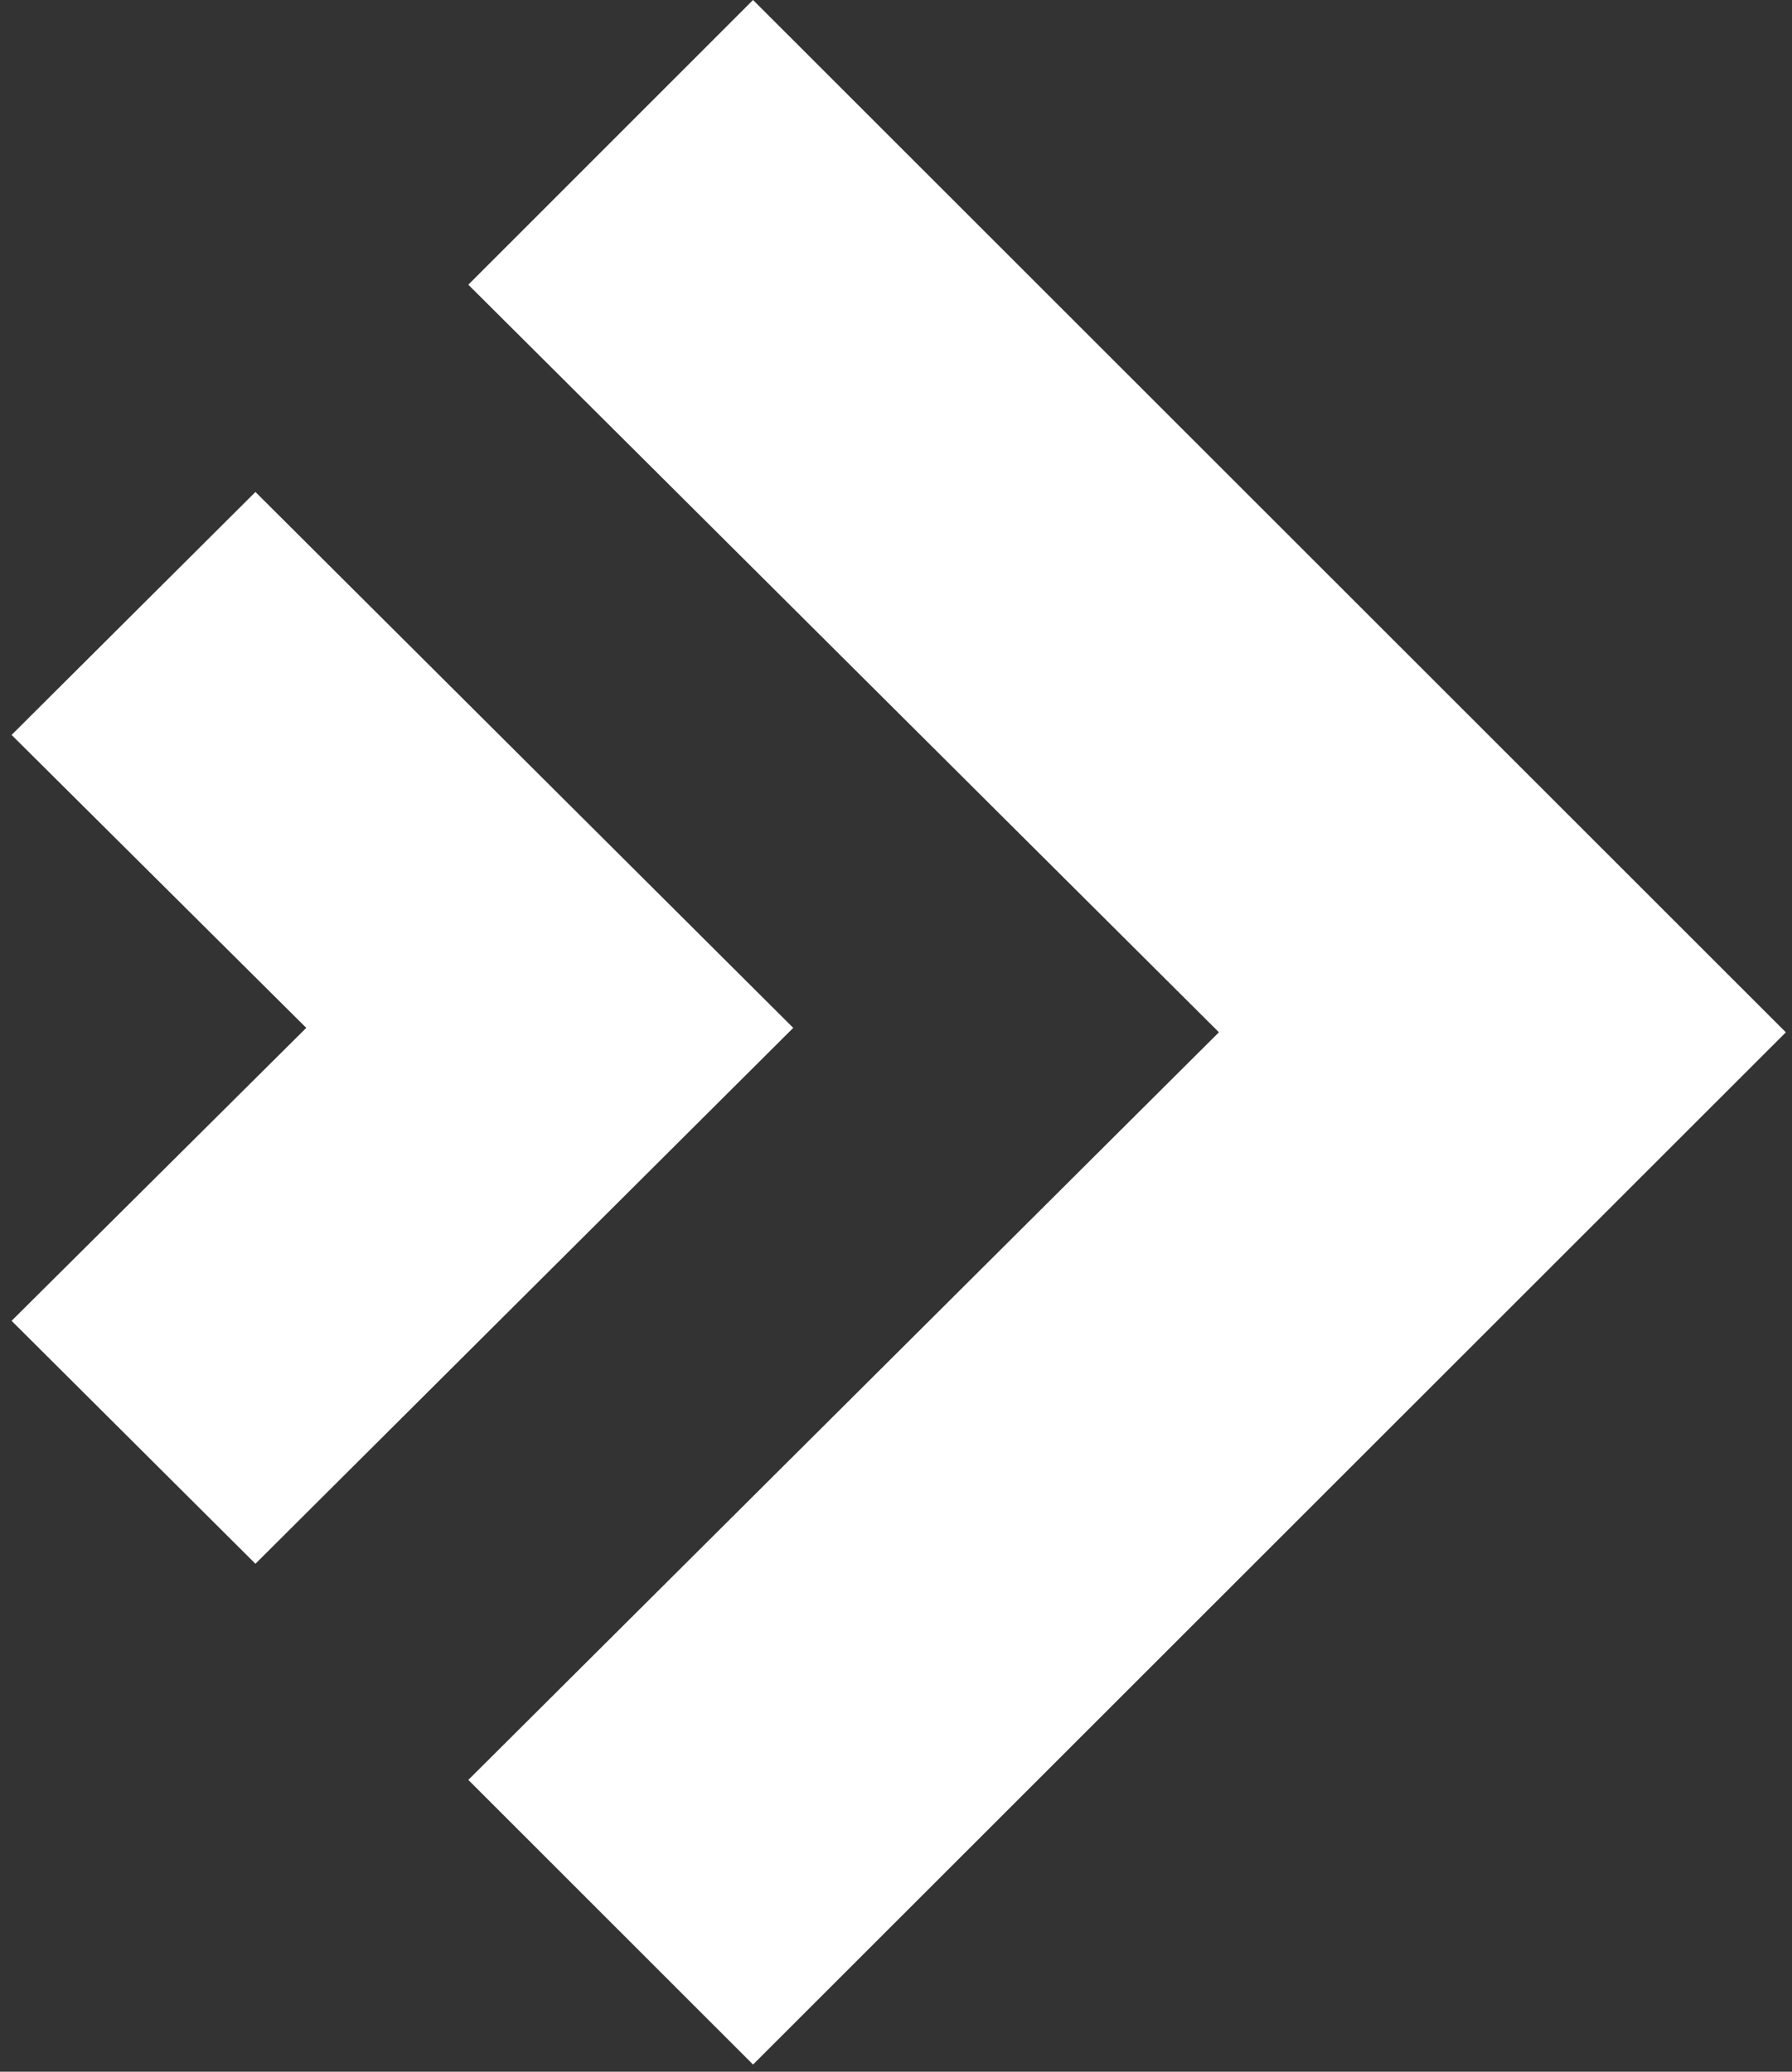
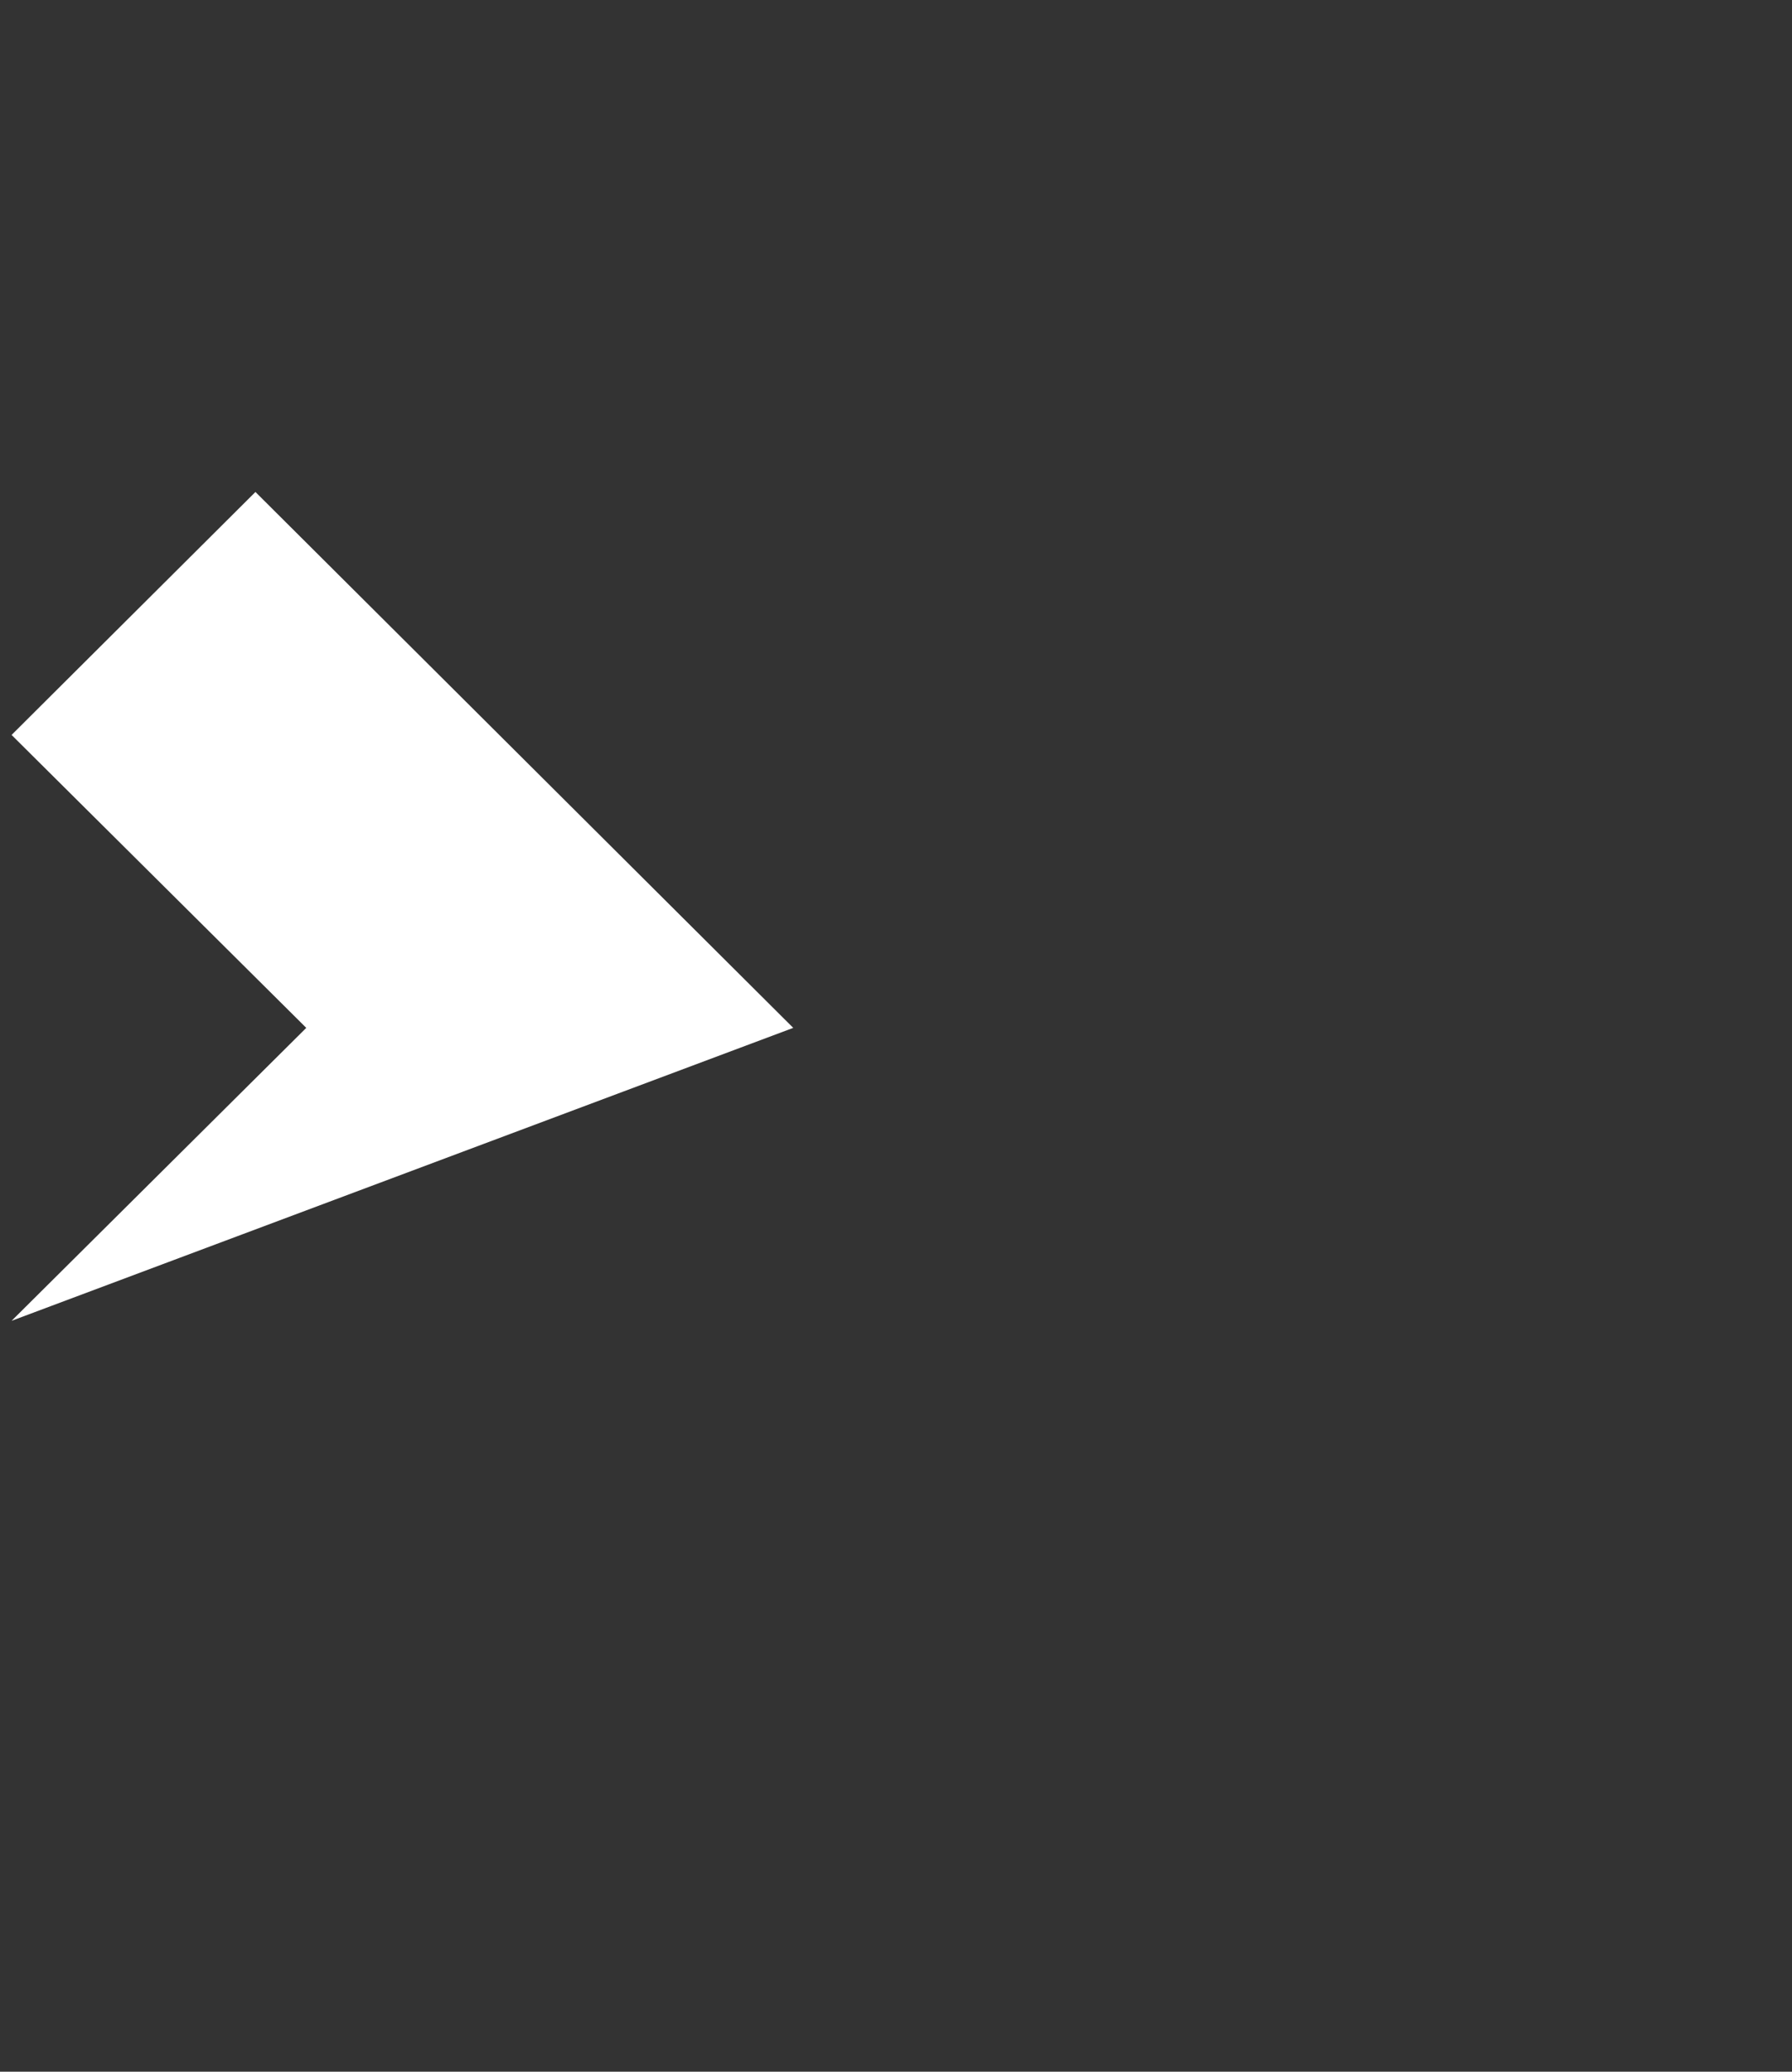
<svg xmlns="http://www.w3.org/2000/svg" width="154" height="178" viewBox="0 0 154 178" fill="none">
  <rect x="0" y="0" width="154" height="178" fill="#333333" stroke="none" />
-   <path d="M68.174 88.314H68.169H68.174H68.169L21.951 42.27L0.995 63.145L26.32 88.314L0.995 113.483L21.951 134.358L68.169 88.314H68.174Z" fill="white" />
-   <path d="M153.469 88.692L64.715 0L40.246 24.462L104.751 88.692L40.246 152.927L64.715 177.384L153.469 88.698V88.692Z" fill="white" />
+   <path d="M68.174 88.314H68.169H68.174H68.169L21.951 42.27L0.995 63.145L26.32 88.314L0.995 113.483L68.169 88.314H68.174Z" fill="white" />
</svg>